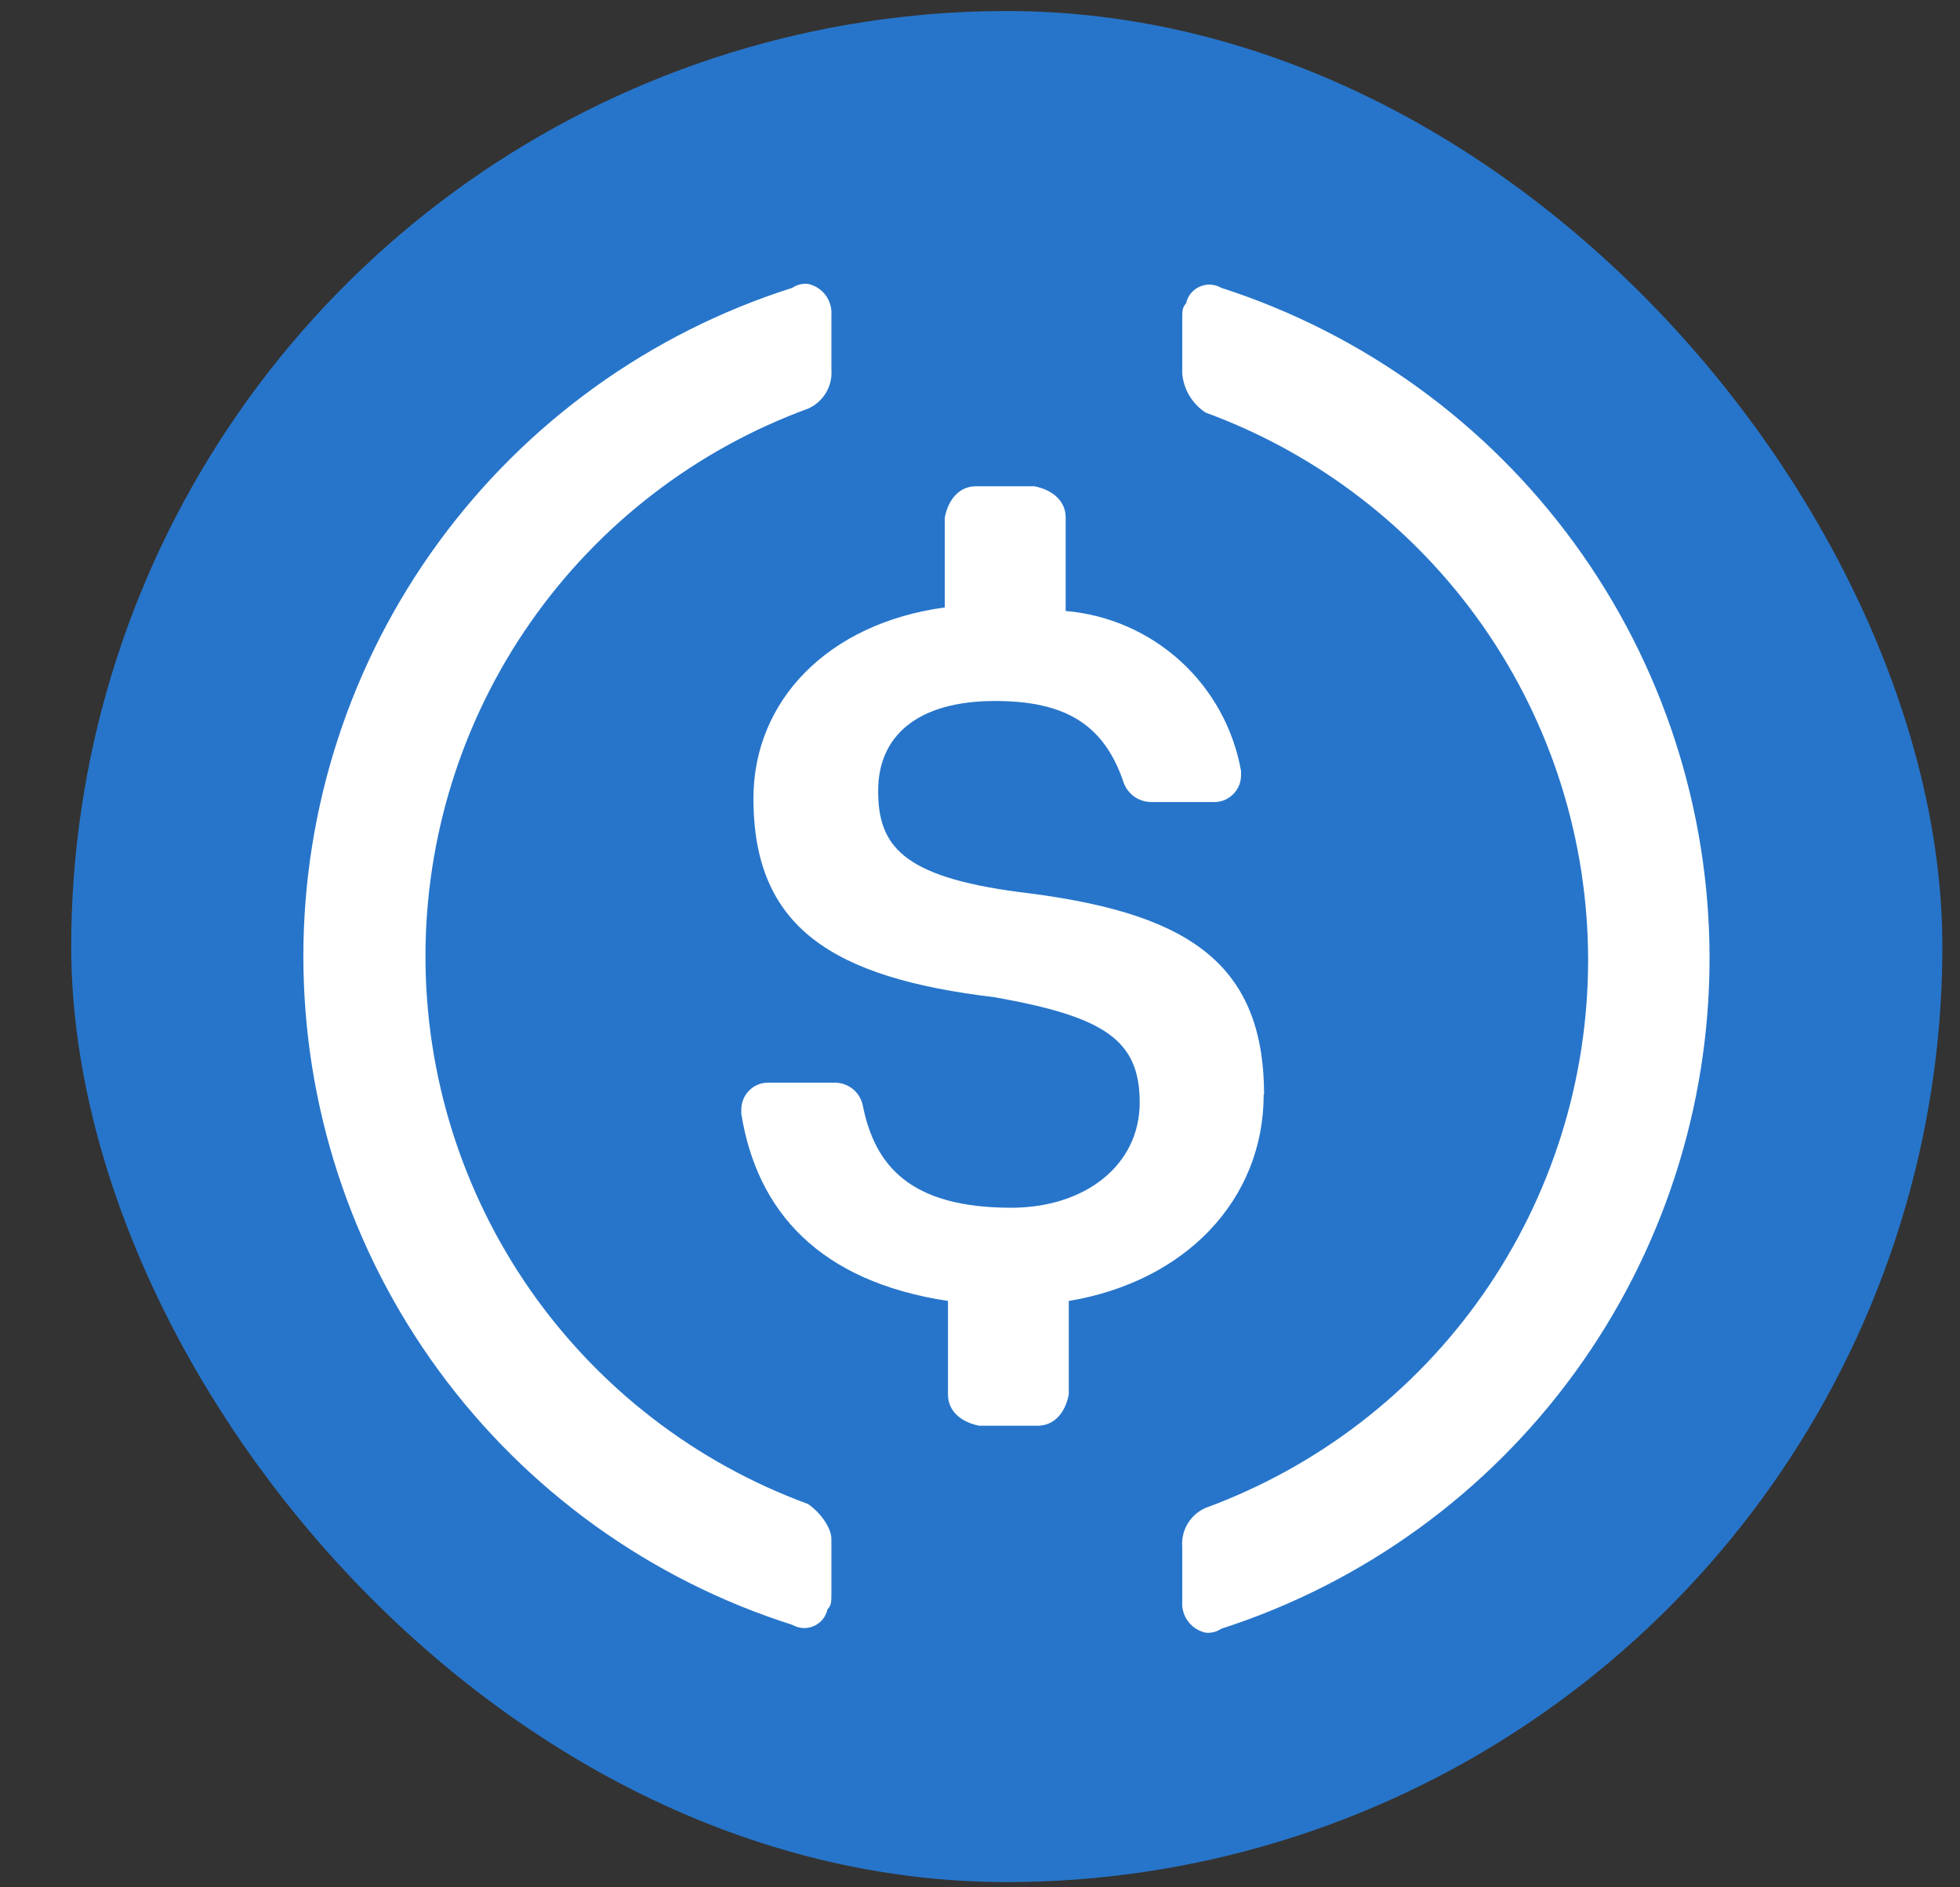
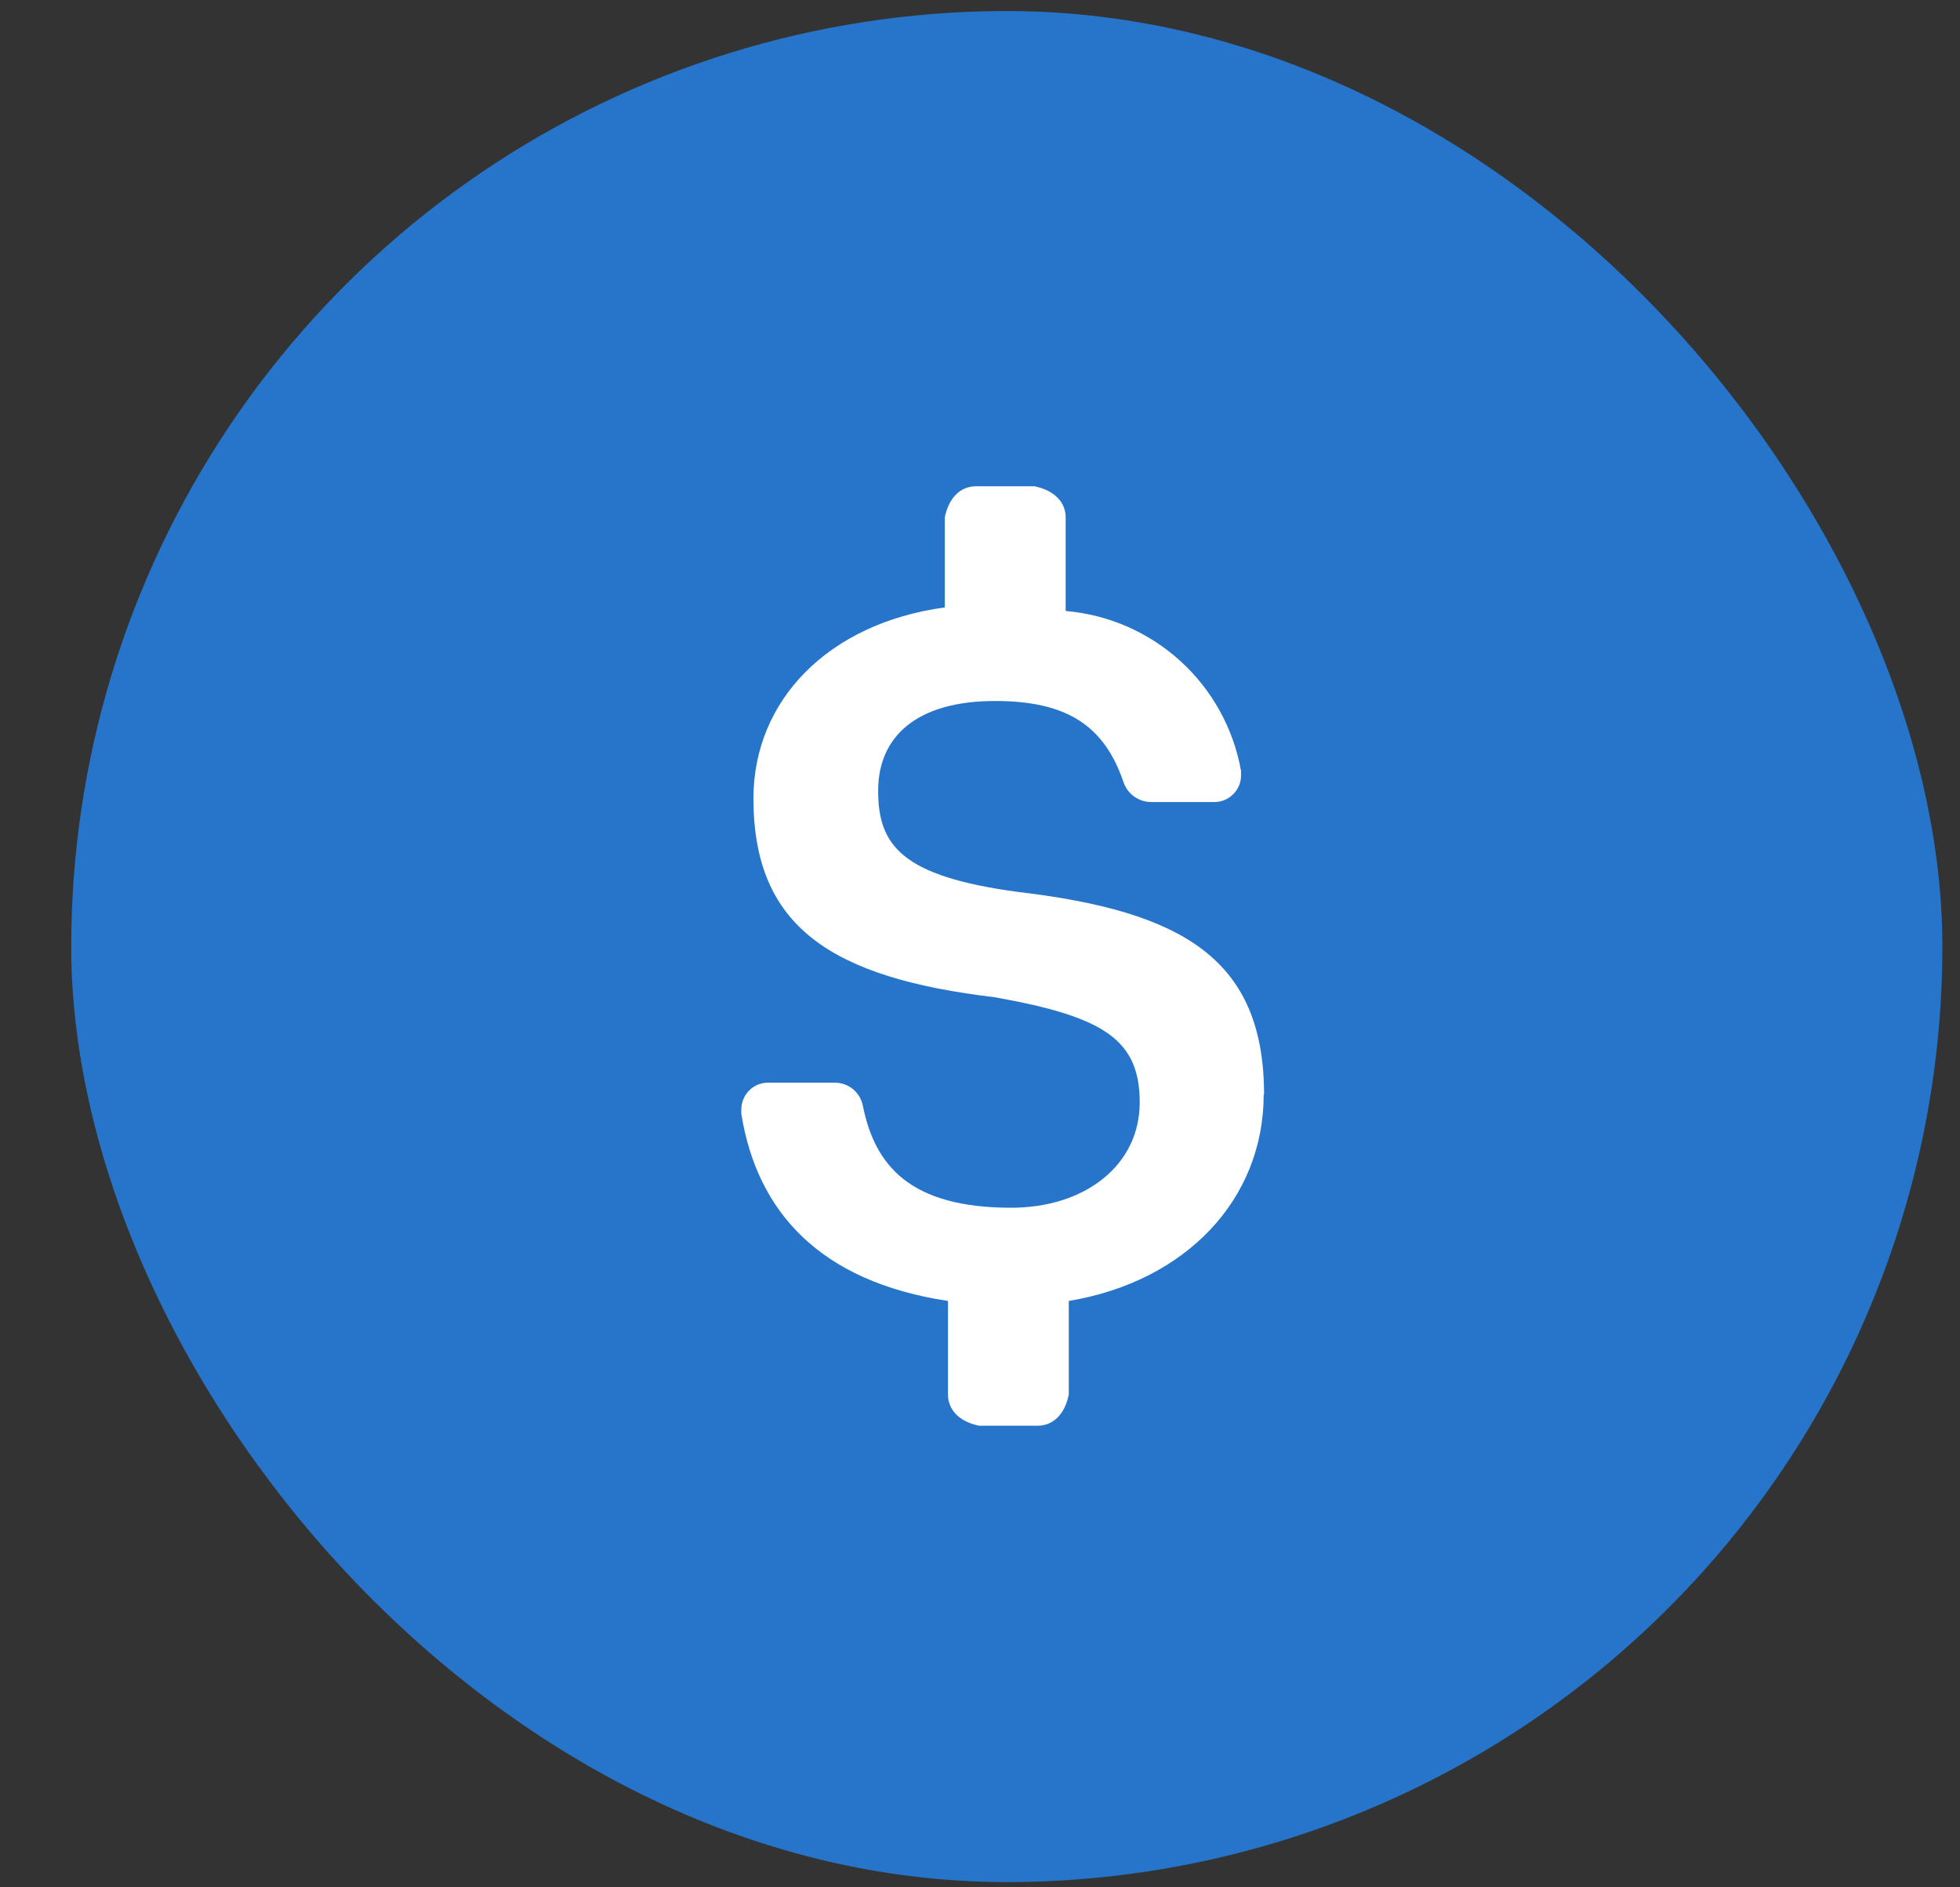
<svg xmlns="http://www.w3.org/2000/svg" width="27" height="26" viewBox="0 0 27 26" fill="none">
  <rect x="0" y="0" width="27" height="26" fill="#333333" stroke="none" />
  <g clip-path="url(#clip0_6931_47085)">
    <path d="M13.869 25.928C16.418 25.928 18.91 25.172 21.029 23.756C23.149 22.34 24.801 20.327 25.776 17.972C26.752 15.617 27.007 13.026 26.51 10.526C26.012 8.026 24.785 5.729 22.982 3.927C21.18 2.125 18.884 0.897 16.384 0.4C13.883 -0.098 11.292 0.158 8.937 1.133C6.582 2.109 4.569 3.761 3.153 5.88C1.737 7.999 0.981 10.491 0.981 13.04C0.977 14.734 1.307 16.412 1.954 17.977C2.6 19.543 3.549 20.965 4.747 22.163C5.944 23.36 7.367 24.31 8.932 24.956C10.498 25.602 12.175 25.933 13.869 25.928Z" fill="#2775CA" />
    <path d="M17.413 15.081C17.413 13.207 16.286 12.556 14.03 12.288C12.418 12.074 12.097 11.644 12.097 10.893C12.097 10.142 12.634 9.657 13.707 9.657C14.675 9.657 15.211 9.979 15.48 10.785C15.509 10.863 15.561 10.93 15.629 10.977C15.697 11.024 15.778 11.049 15.861 11.049H16.72C16.769 11.05 16.819 11.041 16.865 11.023C16.911 11.004 16.953 10.976 16.988 10.941C17.023 10.906 17.051 10.864 17.07 10.818C17.088 10.772 17.097 10.722 17.096 10.672V10.62C16.992 10.038 16.699 9.506 16.262 9.108C15.825 8.71 15.269 8.467 14.68 8.417V7.128C14.68 6.914 14.518 6.753 14.25 6.699H13.444C13.229 6.699 13.069 6.86 13.015 7.128V8.368C11.399 8.588 10.379 9.657 10.379 10.999C10.379 12.772 11.453 13.47 13.708 13.739C15.211 14.007 15.7 14.324 15.7 15.188C15.7 16.051 14.949 16.638 13.929 16.638C12.532 16.638 12.054 16.053 11.888 15.242C11.872 15.151 11.826 15.069 11.756 15.009C11.686 14.95 11.598 14.916 11.506 14.915H10.588C10.539 14.914 10.489 14.923 10.443 14.941C10.397 14.96 10.355 14.987 10.32 15.023C10.285 15.058 10.257 15.1 10.239 15.146C10.22 15.192 10.211 15.241 10.212 15.291V15.345C10.428 16.688 11.287 17.654 13.059 17.922V19.211C13.059 19.426 13.22 19.587 13.488 19.641H14.294C14.509 19.641 14.67 19.48 14.723 19.211V17.922C16.334 17.654 17.408 16.526 17.408 15.077L17.413 15.081Z" fill="white" />
-     <path d="M11.13 20.719C9.584 20.152 8.251 19.125 7.308 17.776C6.366 16.426 5.861 14.82 5.861 13.174C5.861 11.529 6.366 9.922 7.308 8.573C8.251 7.224 9.584 6.196 11.13 5.63C11.233 5.585 11.319 5.509 11.377 5.413C11.435 5.317 11.462 5.205 11.453 5.093V4.341C11.46 4.242 11.431 4.144 11.372 4.065C11.312 3.986 11.226 3.931 11.13 3.911C11.054 3.903 10.978 3.922 10.915 3.965C8.96 4.586 7.254 5.813 6.043 7.469C4.831 9.125 4.179 11.123 4.179 13.174C4.179 15.226 4.831 17.224 6.043 18.88C7.254 20.535 8.96 21.763 10.915 22.384C10.96 22.41 11.01 22.425 11.062 22.428C11.113 22.431 11.165 22.421 11.212 22.4C11.259 22.379 11.301 22.348 11.333 22.308C11.366 22.267 11.388 22.22 11.399 22.17C11.453 22.116 11.453 22.062 11.453 21.954V21.203C11.453 21.041 11.291 20.827 11.13 20.719ZM16.823 3.965C16.778 3.939 16.728 3.924 16.676 3.921C16.624 3.918 16.573 3.928 16.526 3.949C16.478 3.97 16.437 4.002 16.404 4.042C16.372 4.082 16.349 4.13 16.339 4.18C16.286 4.233 16.286 4.287 16.286 4.395V5.146C16.295 5.254 16.329 5.359 16.385 5.452C16.441 5.545 16.517 5.624 16.608 5.684C18.153 6.25 19.487 7.278 20.43 8.627C21.372 9.976 21.877 11.582 21.877 13.228C21.877 14.874 21.372 16.48 20.43 17.83C19.487 19.179 18.153 20.206 16.608 20.773C16.505 20.818 16.419 20.893 16.361 20.99C16.303 21.086 16.277 21.198 16.286 21.31V22.062C16.279 22.16 16.307 22.258 16.367 22.337C16.426 22.416 16.512 22.471 16.608 22.492C16.684 22.5 16.76 22.481 16.823 22.438C18.777 21.808 20.481 20.575 21.69 18.915C22.899 17.255 23.55 15.255 23.55 13.201C23.55 11.148 22.899 9.148 21.69 7.488C20.481 5.828 18.777 4.595 16.823 3.965Z" fill="white" />
  </g>
  <defs>
    <clipPath id="clip0_6931_47085">
      <rect x="0.981" y="0.152" width="25.776" height="25.776" rx="12.888" fill="white" />
    </clipPath>
  </defs>
</svg>